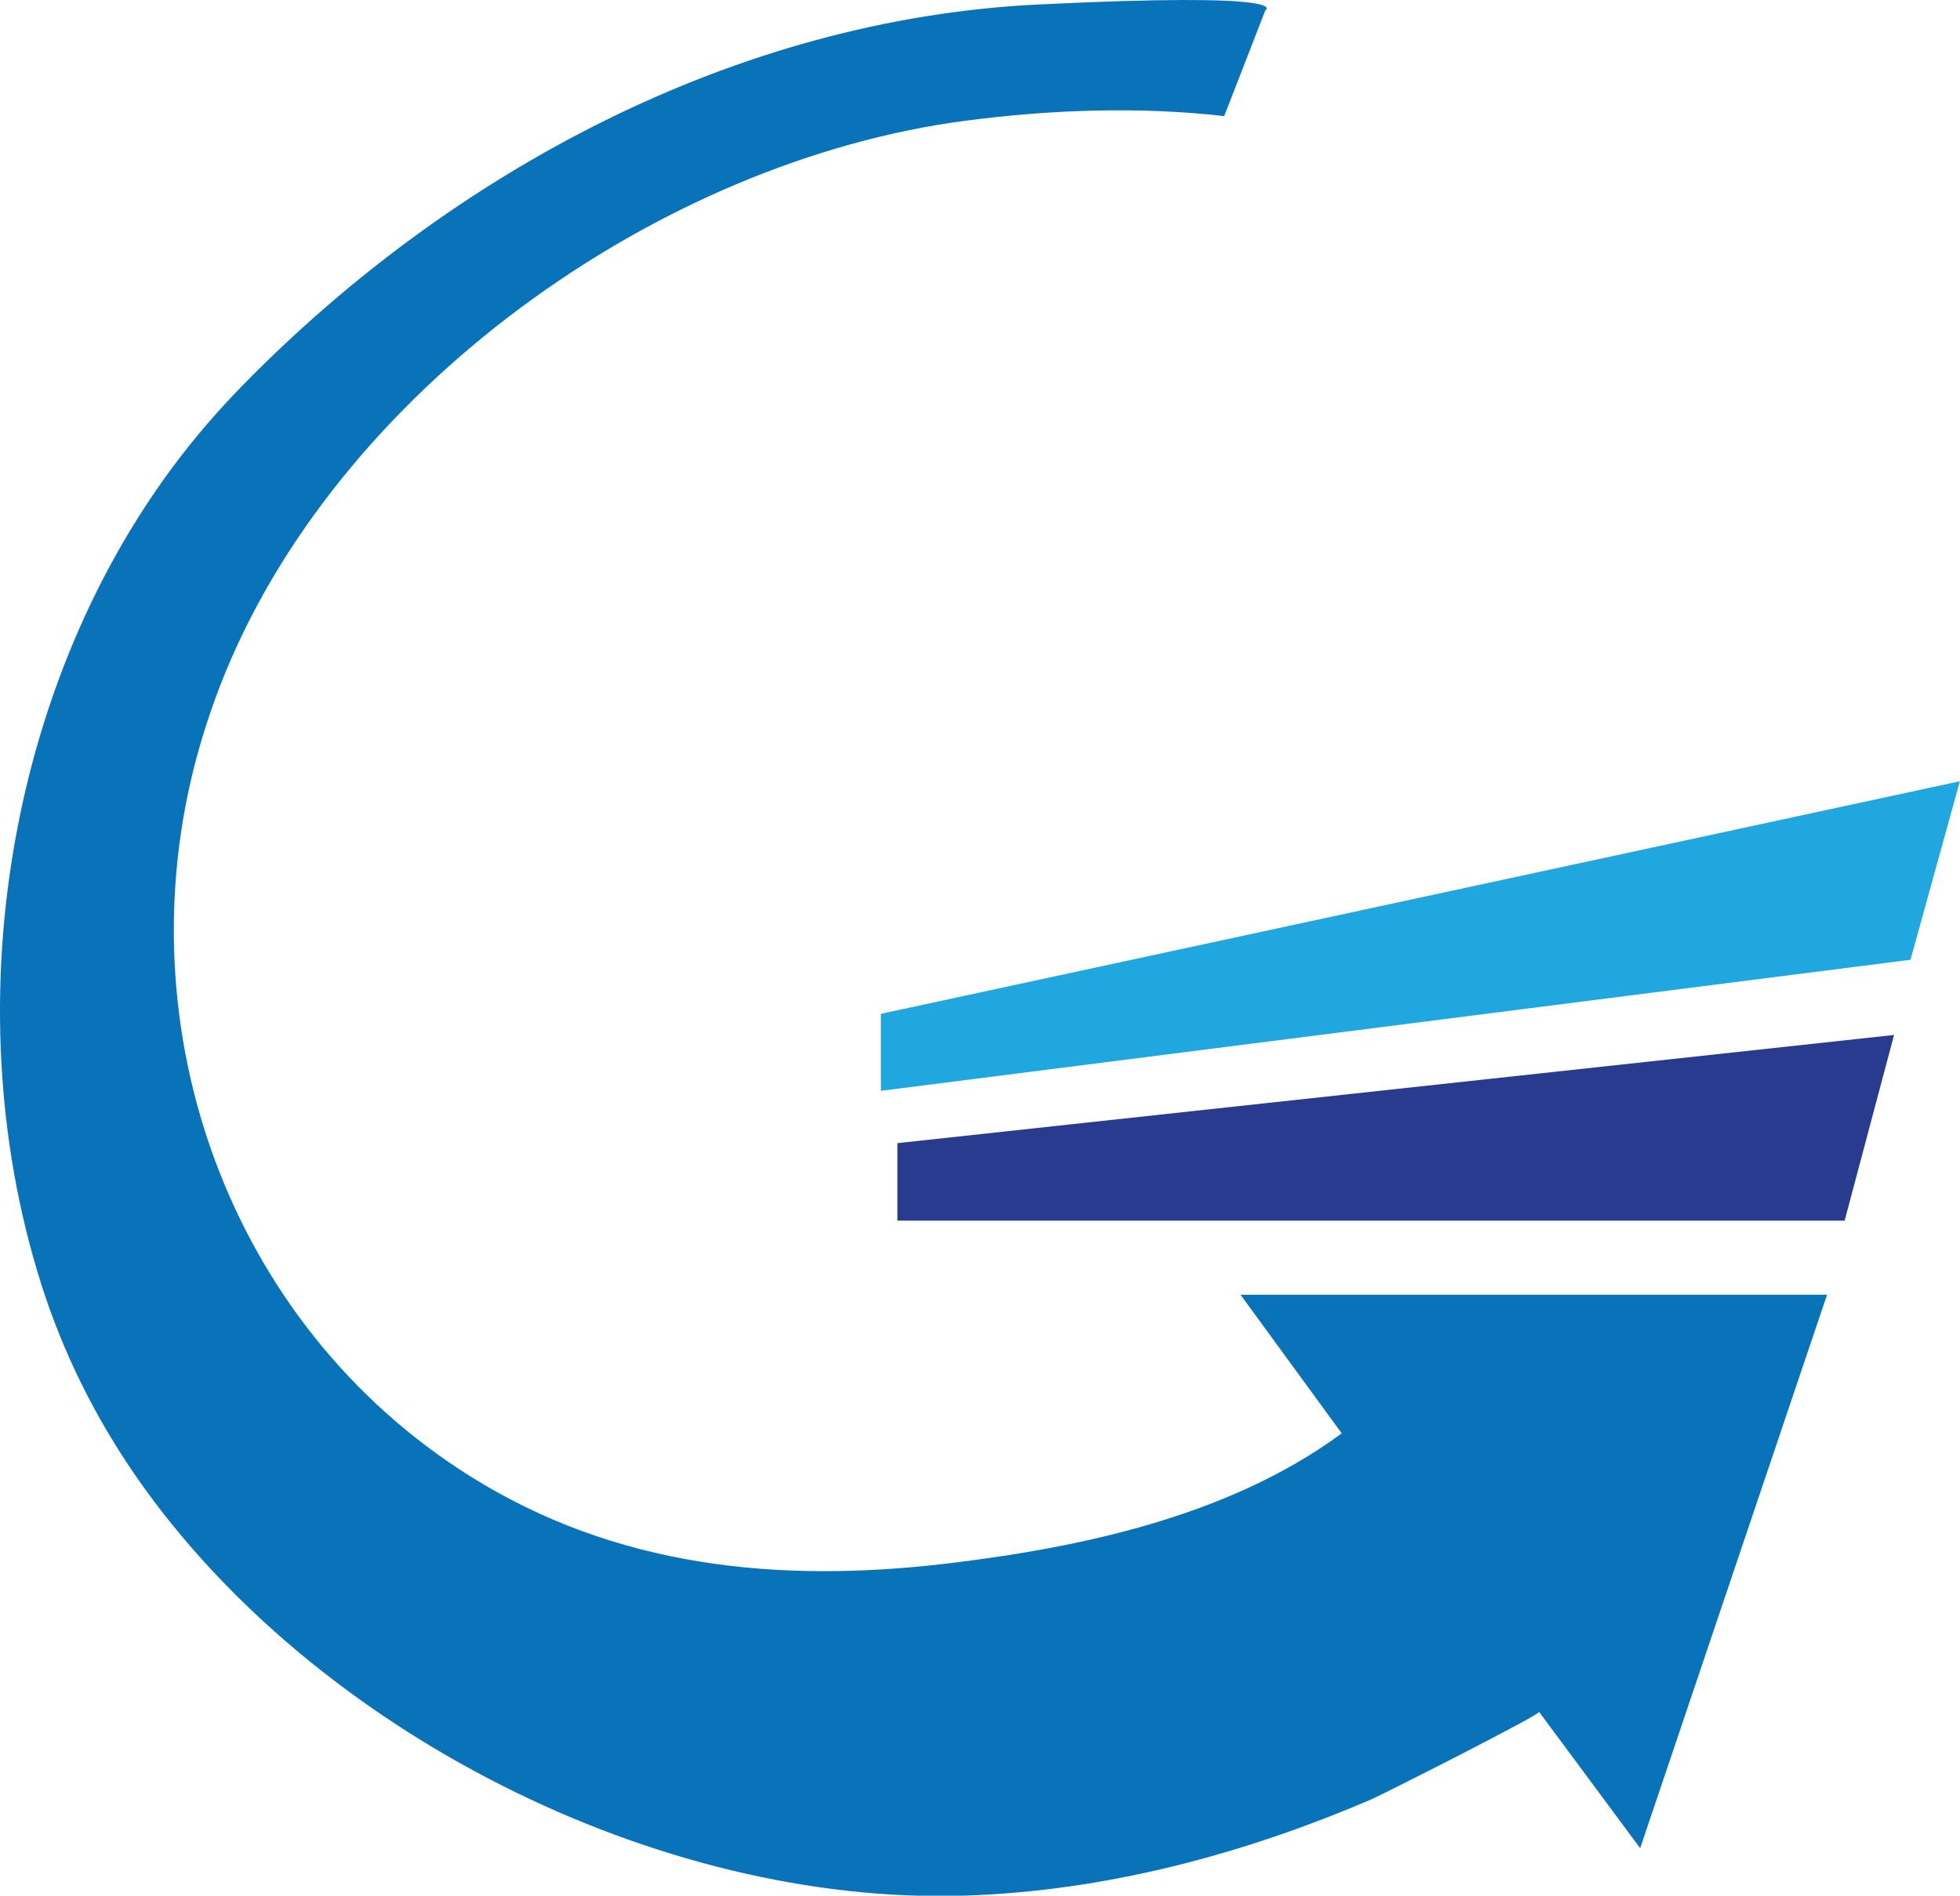
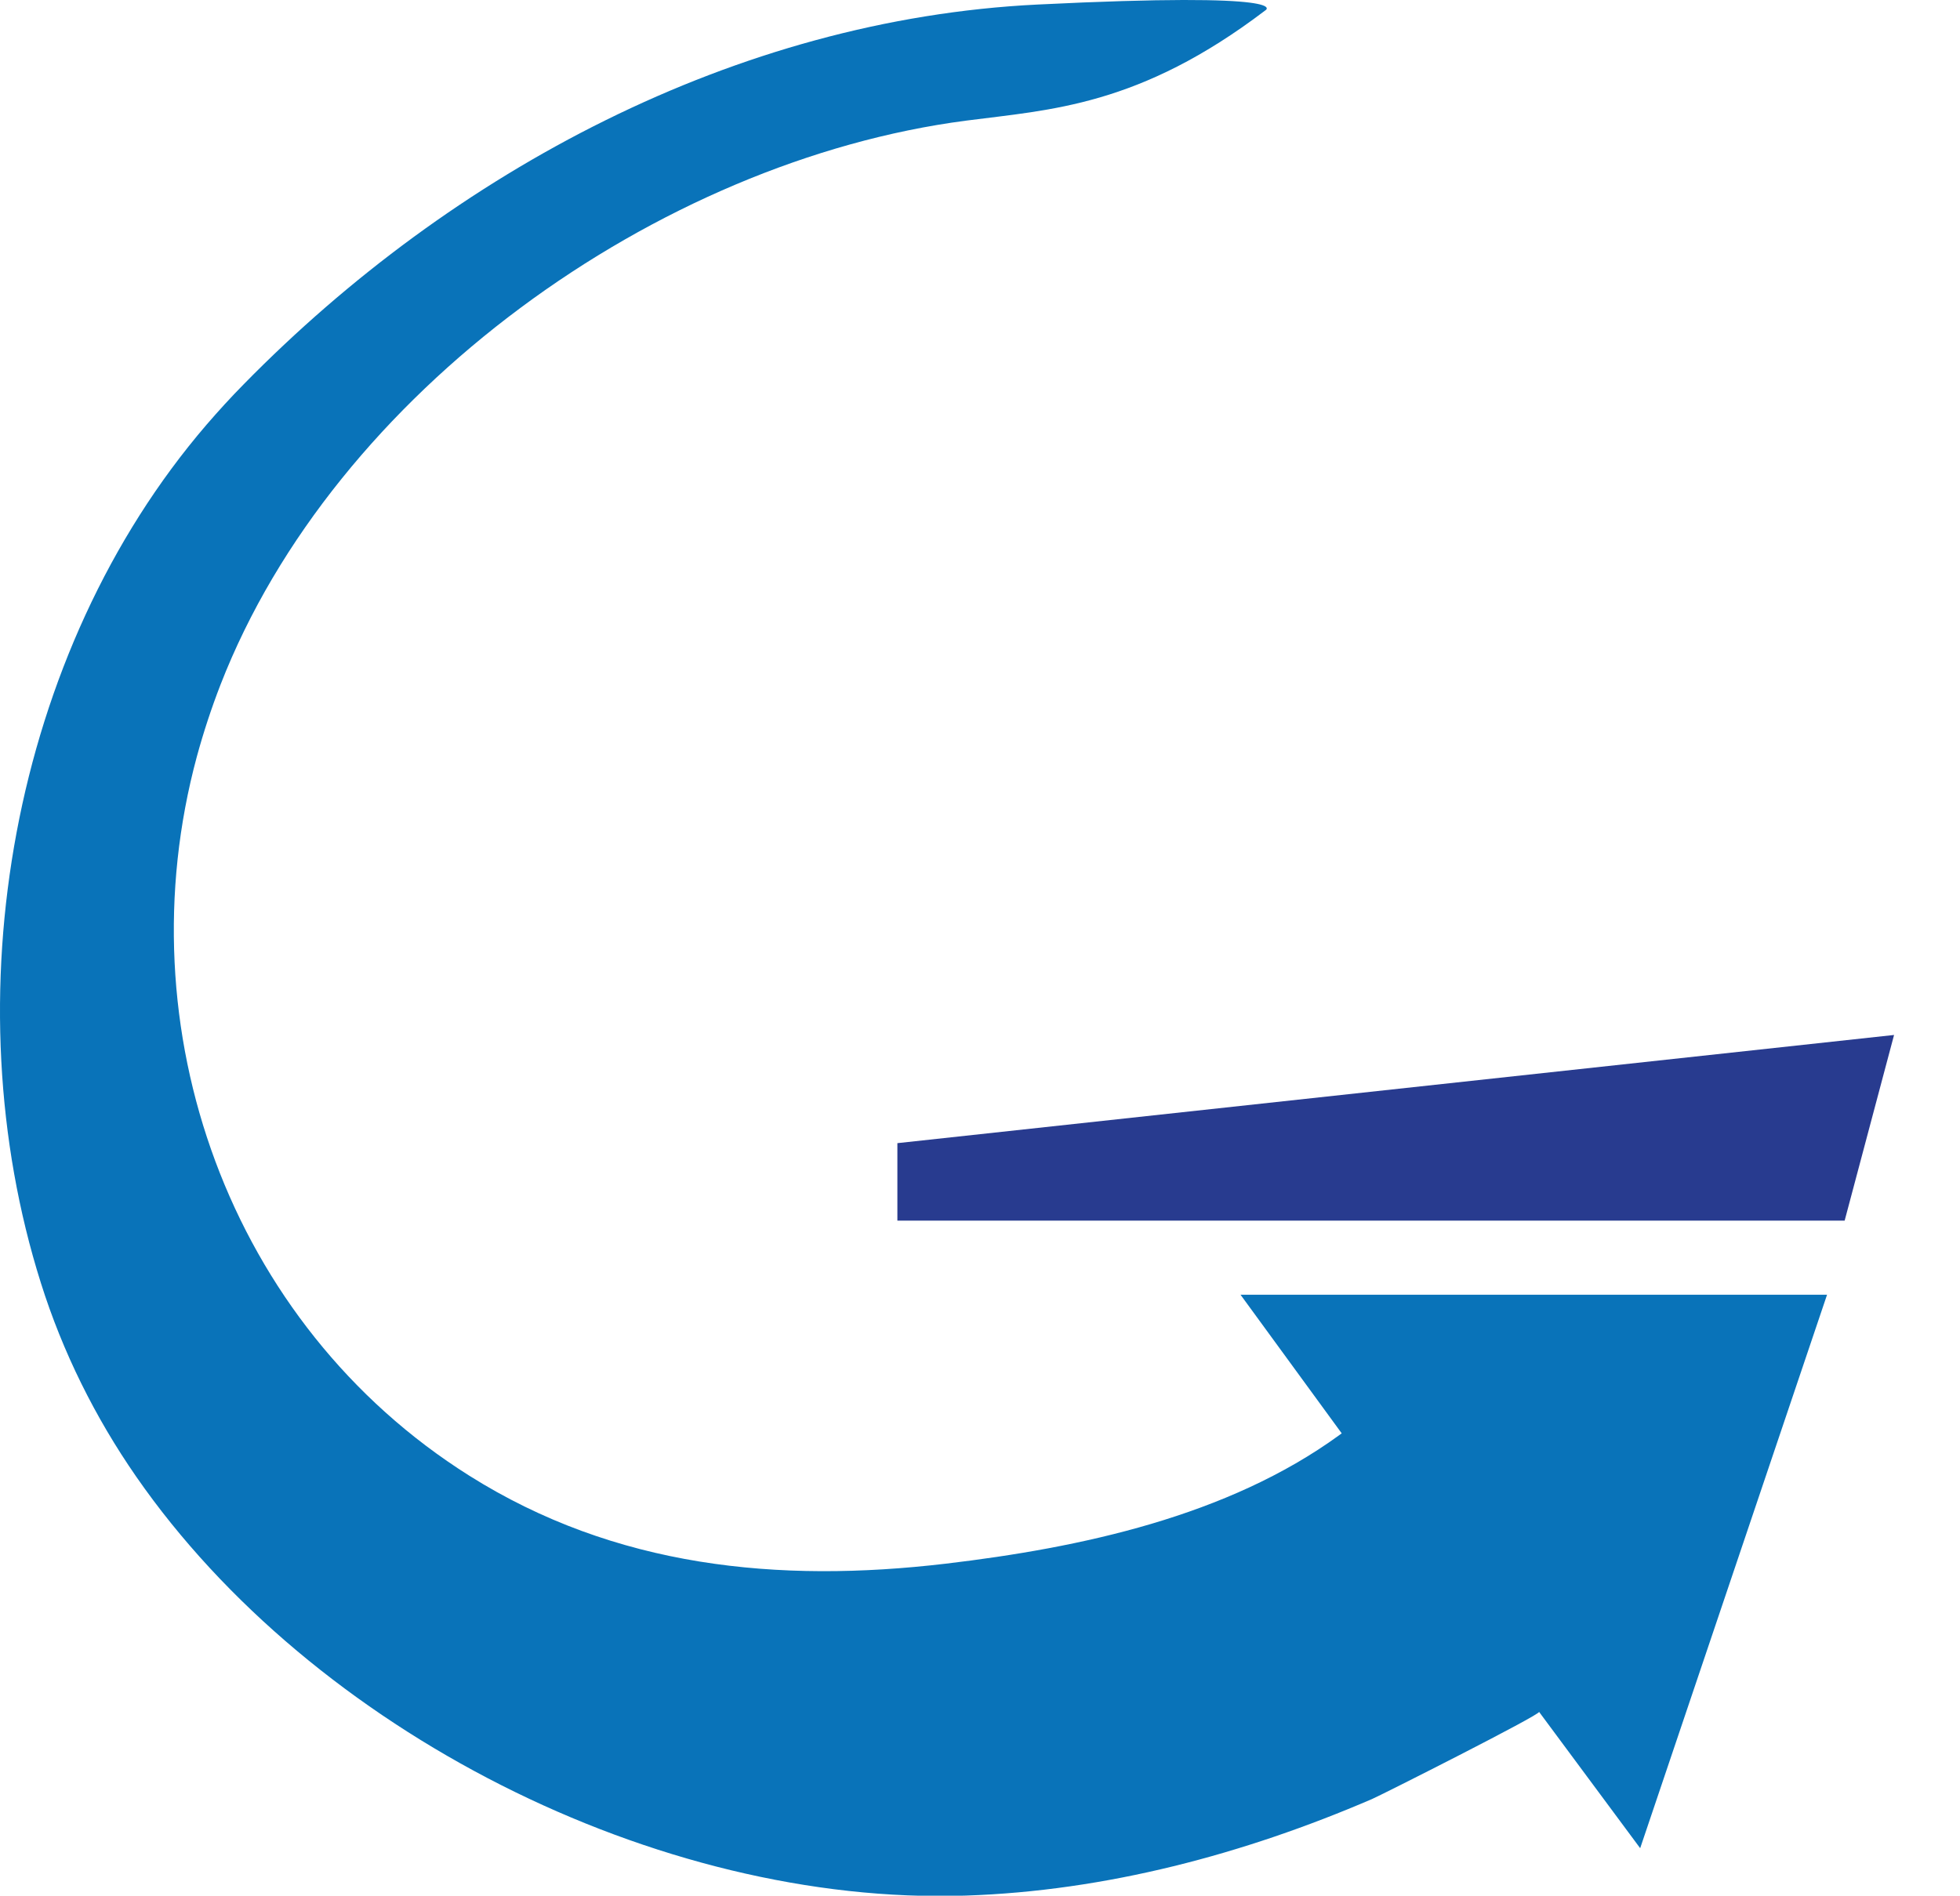
<svg xmlns="http://www.w3.org/2000/svg" width="215px" height="208px" viewBox="0 0 215 208" version="1.1">
  <title>Group 2</title>
  <desc>Created with Sketch.</desc>
  <g id="Page-1" stroke="none" stroke-width="1" fill="none" fill-rule="evenodd">
    <g id="Group-2" transform="translate(0, -0)" fill-rule="nonzero">
-       <path d="M136.077,142.059 L200.417,142.059 L179.917,202.789 C179.917,202.789 168.827,187.839 168.827,187.829 C169.037,188.119 151.517,196.959 150.497,197.399 C136.437,203.449 121.297,207.479 105.947,207.989 C72.107,209.119 34.267,189.889 14.947,162.029 C10.427,155.509 6.867,148.339 4.487,140.779 C-5.393,109.499 1.207,71.579 22.657,46.599 C23.977,45.069 25.337,43.579 26.757,42.139 C49.657,18.789 80.737,2.129 113.787,0.499 C142.537,-0.921 138.797,1.139 138.797,1.139 L134.287,12.739 C124.957,11.669 115.247,12.029 105.957,13.239 C72.147,17.659 36.677,42.999 24.187,75.129 C23.187,77.709 22.327,80.329 21.597,82.999 C13.527,112.839 25.107,145.299 51.467,161.909 C67.467,171.989 85.367,173.739 103.757,171.569 C118.517,169.819 134.647,166.389 146.907,157.469 C146.997,157.399 147.087,157.339 147.177,157.269 L136.077,142.059 Z" id="Path" fill="#0973B9" />
+       <path d="M136.077,142.059 L200.417,142.059 L179.917,202.789 C179.917,202.789 168.827,187.839 168.827,187.829 C169.037,188.119 151.517,196.959 150.497,197.399 C136.437,203.449 121.297,207.479 105.947,207.989 C72.107,209.119 34.267,189.889 14.947,162.029 C10.427,155.509 6.867,148.339 4.487,140.779 C-5.393,109.499 1.207,71.579 22.657,46.599 C23.977,45.069 25.337,43.579 26.757,42.139 C49.657,18.789 80.737,2.129 113.787,0.499 C142.537,-0.921 138.797,1.139 138.797,1.139 C124.957,11.669 115.247,12.029 105.957,13.239 C72.147,17.659 36.677,42.999 24.187,75.129 C23.187,77.709 22.327,80.329 21.597,82.999 C13.527,112.839 25.107,145.299 51.467,161.909 C67.467,171.989 85.367,173.739 103.757,171.569 C118.517,169.819 134.647,166.389 146.907,157.469 C146.997,157.399 147.087,157.339 147.177,157.269 L136.077,142.059 Z" id="Path" fill="#0973B9" />
      <polygon id="Path" fill="#283B8F" points="98.437 125.429 207.767 113.559 202.347 133.929 98.437 133.929" />
-       <polygon id="Path" fill="#21A7E0" points="96.627 119.689 96.627 111.239 214.987 85.719 209.567 105.309" />
    </g>
  </g>
</svg>